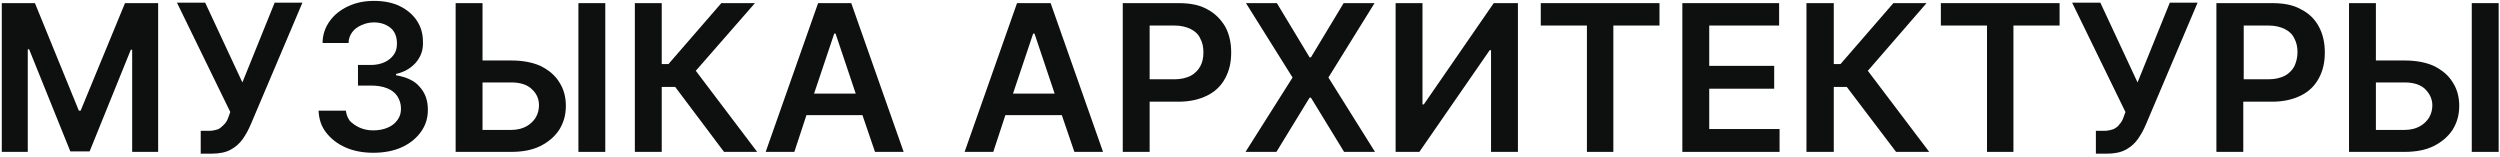
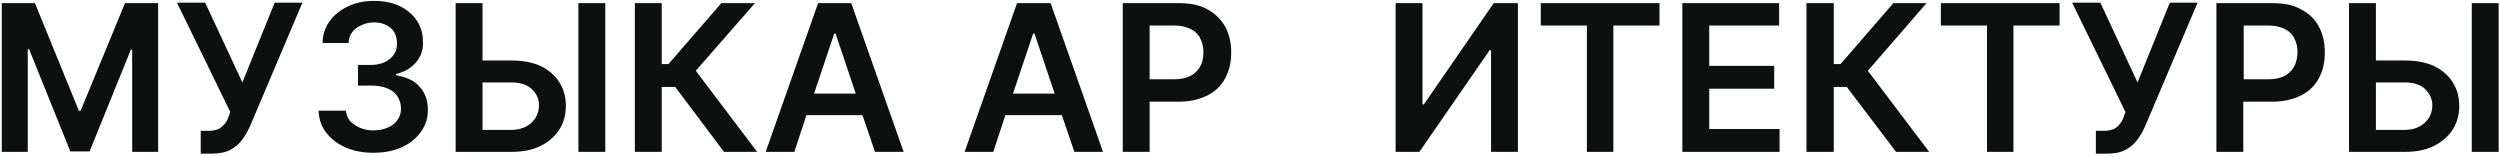
<svg xmlns="http://www.w3.org/2000/svg" width="558" height="35" viewBox="0 0 558 35" fill="none">
  <path d="M17.999 24.699H17.599L7.799 0.699H0.399V33.899H6.199V10.999H6.499L15.699 33.799H19.999L29.199 11.099H29.499V33.899H35.299V0.699H27.899L17.999 24.699Z" fill="#0E0F0F" />
  <path d="M54.1 18.4L45.8 0.6H39.5L51.4 25L51 26.1C50.8 26.7 50.5 27.3 50.1 27.7C49.7 28.1 49.3 28.5 48.8 28.8C48.2 29 47.5 29.2 46.7 29.2H44.8V34.3H47.2C49 34.3 50.4 34 51.5 33.4C52.6 32.8 53.5 32 54.2 31C54.9 30 55.5 28.9 56 27.7L67.5 0.6H61.3L54.1 18.4Z" fill="#0E0F0F" />
  <path d="M88.4 16.799V16.499C90.2 16.099 91.6 15.299 92.8 13.999C93.9 12.699 94.5 11.199 94.4 9.299C94.4 7.599 94 6.099 93.1 4.699C92.2 3.299 90.9 2.199 89.3 1.399C87.7 0.599 85.7 0.199 83.5 0.199C81.3 0.199 79.4 0.599 77.7 1.399C76 2.199 74.6 3.299 73.6 4.699C72.6 6.099 72 7.699 72 9.599H77.8C77.8 8.699 78.1 7.899 78.6 7.199C79.1 6.499 79.8 5.999 80.7 5.599C81.6 5.199 82.5 4.999 83.5 4.999C84.5 4.999 85.4 5.199 86.2 5.599C87 5.999 87.6 6.499 88 7.199C88.4 7.899 88.6 8.699 88.6 9.699C88.6 10.699 88.4 11.499 87.9 12.199C87.4 12.899 86.7 13.499 85.8 13.899C84.9 14.299 83.9 14.499 82.8 14.499H79.9V19.099H82.8C84.2 19.099 85.4 19.299 86.4 19.699C87.4 20.099 88.2 20.699 88.7 21.499C89.2 22.299 89.5 23.199 89.5 24.199C89.5 25.199 89.3 25.999 88.7 26.799C88.2 27.499 87.5 28.099 86.5 28.499C85.6 28.899 84.5 29.099 83.3 29.099C82.2 29.099 81.2 28.899 80.3 28.499C79.4 28.099 78.7 27.599 78.1 26.999C77.6 26.299 77.3 25.599 77.2 24.699H71.1C71.2 26.599 71.7 28.199 72.8 29.599C73.9 30.999 75.3 32.099 77.1 32.899C78.9 33.699 81 34.099 83.3 34.099C85.7 34.099 87.8 33.699 89.6 32.899C91.4 32.099 92.9 30.899 93.9 29.499C95 27.999 95.5 26.399 95.5 24.499C95.5 22.399 94.9 20.699 93.6 19.299C92.5 17.999 90.7 17.199 88.4 16.799Z" fill="#0E0F0F" />
  <path d="M135.1 0.699H129.1V33.899H135.1V0.699Z" fill="#0E0F0F" />
  <path d="M120.6 14.699C118.8 13.899 116.6 13.499 114.1 13.499H107.7V0.699H101.7V33.899H114.1C116.6 33.899 118.8 33.499 120.6 32.599C122.4 31.699 123.8 30.499 124.8 28.999C125.8 27.399 126.3 25.699 126.3 23.599C126.3 21.599 125.8 19.799 124.8 18.299C123.8 16.699 122.4 15.599 120.6 14.699ZM119.6 26.199C119.1 26.999 118.4 27.699 117.5 28.199C116.6 28.699 115.4 28.999 114.1 28.999H107.7V18.399H114.1C116.1 18.399 117.7 18.899 118.7 19.899C119.8 20.899 120.3 22.099 120.3 23.499C120.3 24.399 120.1 25.299 119.6 26.199Z" fill="#0E0F0F" />
  <path d="M168.5 0.699H161L149.2 14.299H147.7V0.699H141.7V33.899H147.7V19.399H150.7L161.6 33.899H169L155.3 15.799L168.5 0.699Z" fill="#0E0F0F" />
  <path d="M182.599 0.699L170.899 33.899H177.299L179.999 25.699H192.499L195.299 33.899H201.699L189.999 0.699H182.599ZM181.699 20.899L186.199 7.499H186.499L190.999 20.899H181.699Z" fill="#0E0F0F" />
  <path d="M227 0.699L215.3 33.899H221.7L224.4 25.699H237L239.8 33.899H246.2L234.5 0.699H227ZM226.1 20.899L230.6 7.499H230.9L235.4 20.899H226.1Z" fill="#0E0F0F" />
  <path d="M269.5 2.099C267.8 1.099 265.6 0.699 263.1 0.699H250.6V33.899H256.6V22.699H263C265.6 22.699 267.7 22.199 269.5 21.299C271.3 20.399 272.6 19.099 273.5 17.399C274.4 15.699 274.8 13.899 274.8 11.699C274.8 9.599 274.4 7.699 273.5 5.999C272.5 4.299 271.2 2.999 269.5 2.099ZM267.9 14.799C267.4 15.699 266.7 16.399 265.8 16.899C264.8 17.399 263.6 17.699 262.1 17.699H256.6V5.699H262.1C263.6 5.699 264.8 5.999 265.8 6.499C266.8 6.999 267.5 7.699 267.9 8.599C268.4 9.499 268.6 10.499 268.6 11.699C268.6 12.899 268.4 13.899 267.9 14.799Z" fill="#0E0F0F" />
-   <path d="M306.8 0.699H299.9L292.6 12.799H292.3L285 0.699H278.1L288.5 17.299L278 33.899H284.9L292.3 21.799H292.6L300 33.899H306.9L296.5 17.299L306.8 0.699Z" fill="#0E0F0F" />
  <path d="M317.8 23.299H317.5V0.699H311.5V33.899H316.8L332.5 11.199H332.8V33.899H338.8V0.699H333.4L317.8 23.299Z" fill="#0E0F0F" />
  <path d="M343.899 5.699H354.199V33.899H360.099V5.699H370.399V0.699H343.899V5.699Z" fill="#0E0F0F" />
  <path d="M381.5 19.799H396V14.699H381.5V5.699H397.1V0.699H375.5V33.899H397.2V28.799H381.5V19.799Z" fill="#0E0F0F" />
  <path d="M430 0.699H422.6L410.8 14.299H409.3V0.699H403.2V33.899H409.3V19.399H412.2L423.2 33.899H430.6L416.9 15.799L430 0.699Z" fill="#0E0F0F" />
  <path d="M433.2 5.699H443.5V33.899H449.4V5.699H459.7V0.699H433.2V5.699Z" fill="#0E0F0F" />
  <path d="M477.1 18.4L468.8 0.6H462.5L474.4 25L474 26.1C473.8 26.7 473.5 27.3 473.1 27.7C472.8 28.2 472.3 28.5 471.8 28.8C471.2 29 470.5 29.2 469.7 29.2H467.8V34.3H470.2C472 34.3 473.4 34 474.5 33.4C475.6 32.8 476.5 32 477.2 31C477.9 30 478.5 28.9 479 27.7L490.5 0.6H484.3L477.1 18.4Z" fill="#0E0F0F" />
  <path d="M513.6 2.099C511.9 1.099 509.7 0.699 507.2 0.699H494.7V33.899H500.7V22.699H507.1C509.7 22.699 511.8 22.199 513.6 21.299C515.4 20.399 516.7 19.099 517.6 17.399C518.5 15.699 518.9 13.899 518.9 11.699C518.9 9.599 518.5 7.699 517.6 5.999C516.7 4.299 515.4 2.999 513.6 2.099ZM512.1 14.799C511.6 15.699 510.9 16.399 510 16.899C509 17.399 507.8 17.699 506.3 17.699H500.8V5.699H506.3C507.8 5.699 509 5.999 510 6.499C511 6.999 511.7 7.699 512.1 8.599C512.6 9.499 512.8 10.499 512.8 11.699C512.8 12.899 512.5 13.899 512.1 14.799Z" fill="#0E0F0F" />
  <path d="M557.7 0.699H551.7V33.899H557.7V0.699Z" fill="#0E0F0F" />
  <path d="M543.2 14.699C541.4 13.899 539.2 13.499 536.7 13.499H530.3V0.699H524.3V33.899H536.7C539.2 33.899 541.4 33.499 543.2 32.599C545 31.699 546.4 30.499 547.4 28.999C548.4 27.399 548.9 25.699 548.9 23.599C548.9 21.599 548.4 19.799 547.4 18.299C546.4 16.699 545 15.599 543.2 14.699ZM542.2 26.199C541.7 26.999 541 27.699 540.1 28.199C539.2 28.699 538 28.999 536.7 28.999H530.3V18.399H536.7C538.7 18.399 540.3 18.899 541.3 19.899C542.3 20.899 542.9 22.099 542.9 23.499C542.9 24.399 542.7 25.299 542.2 26.199Z" fill="#0E0F0F" />
</svg>